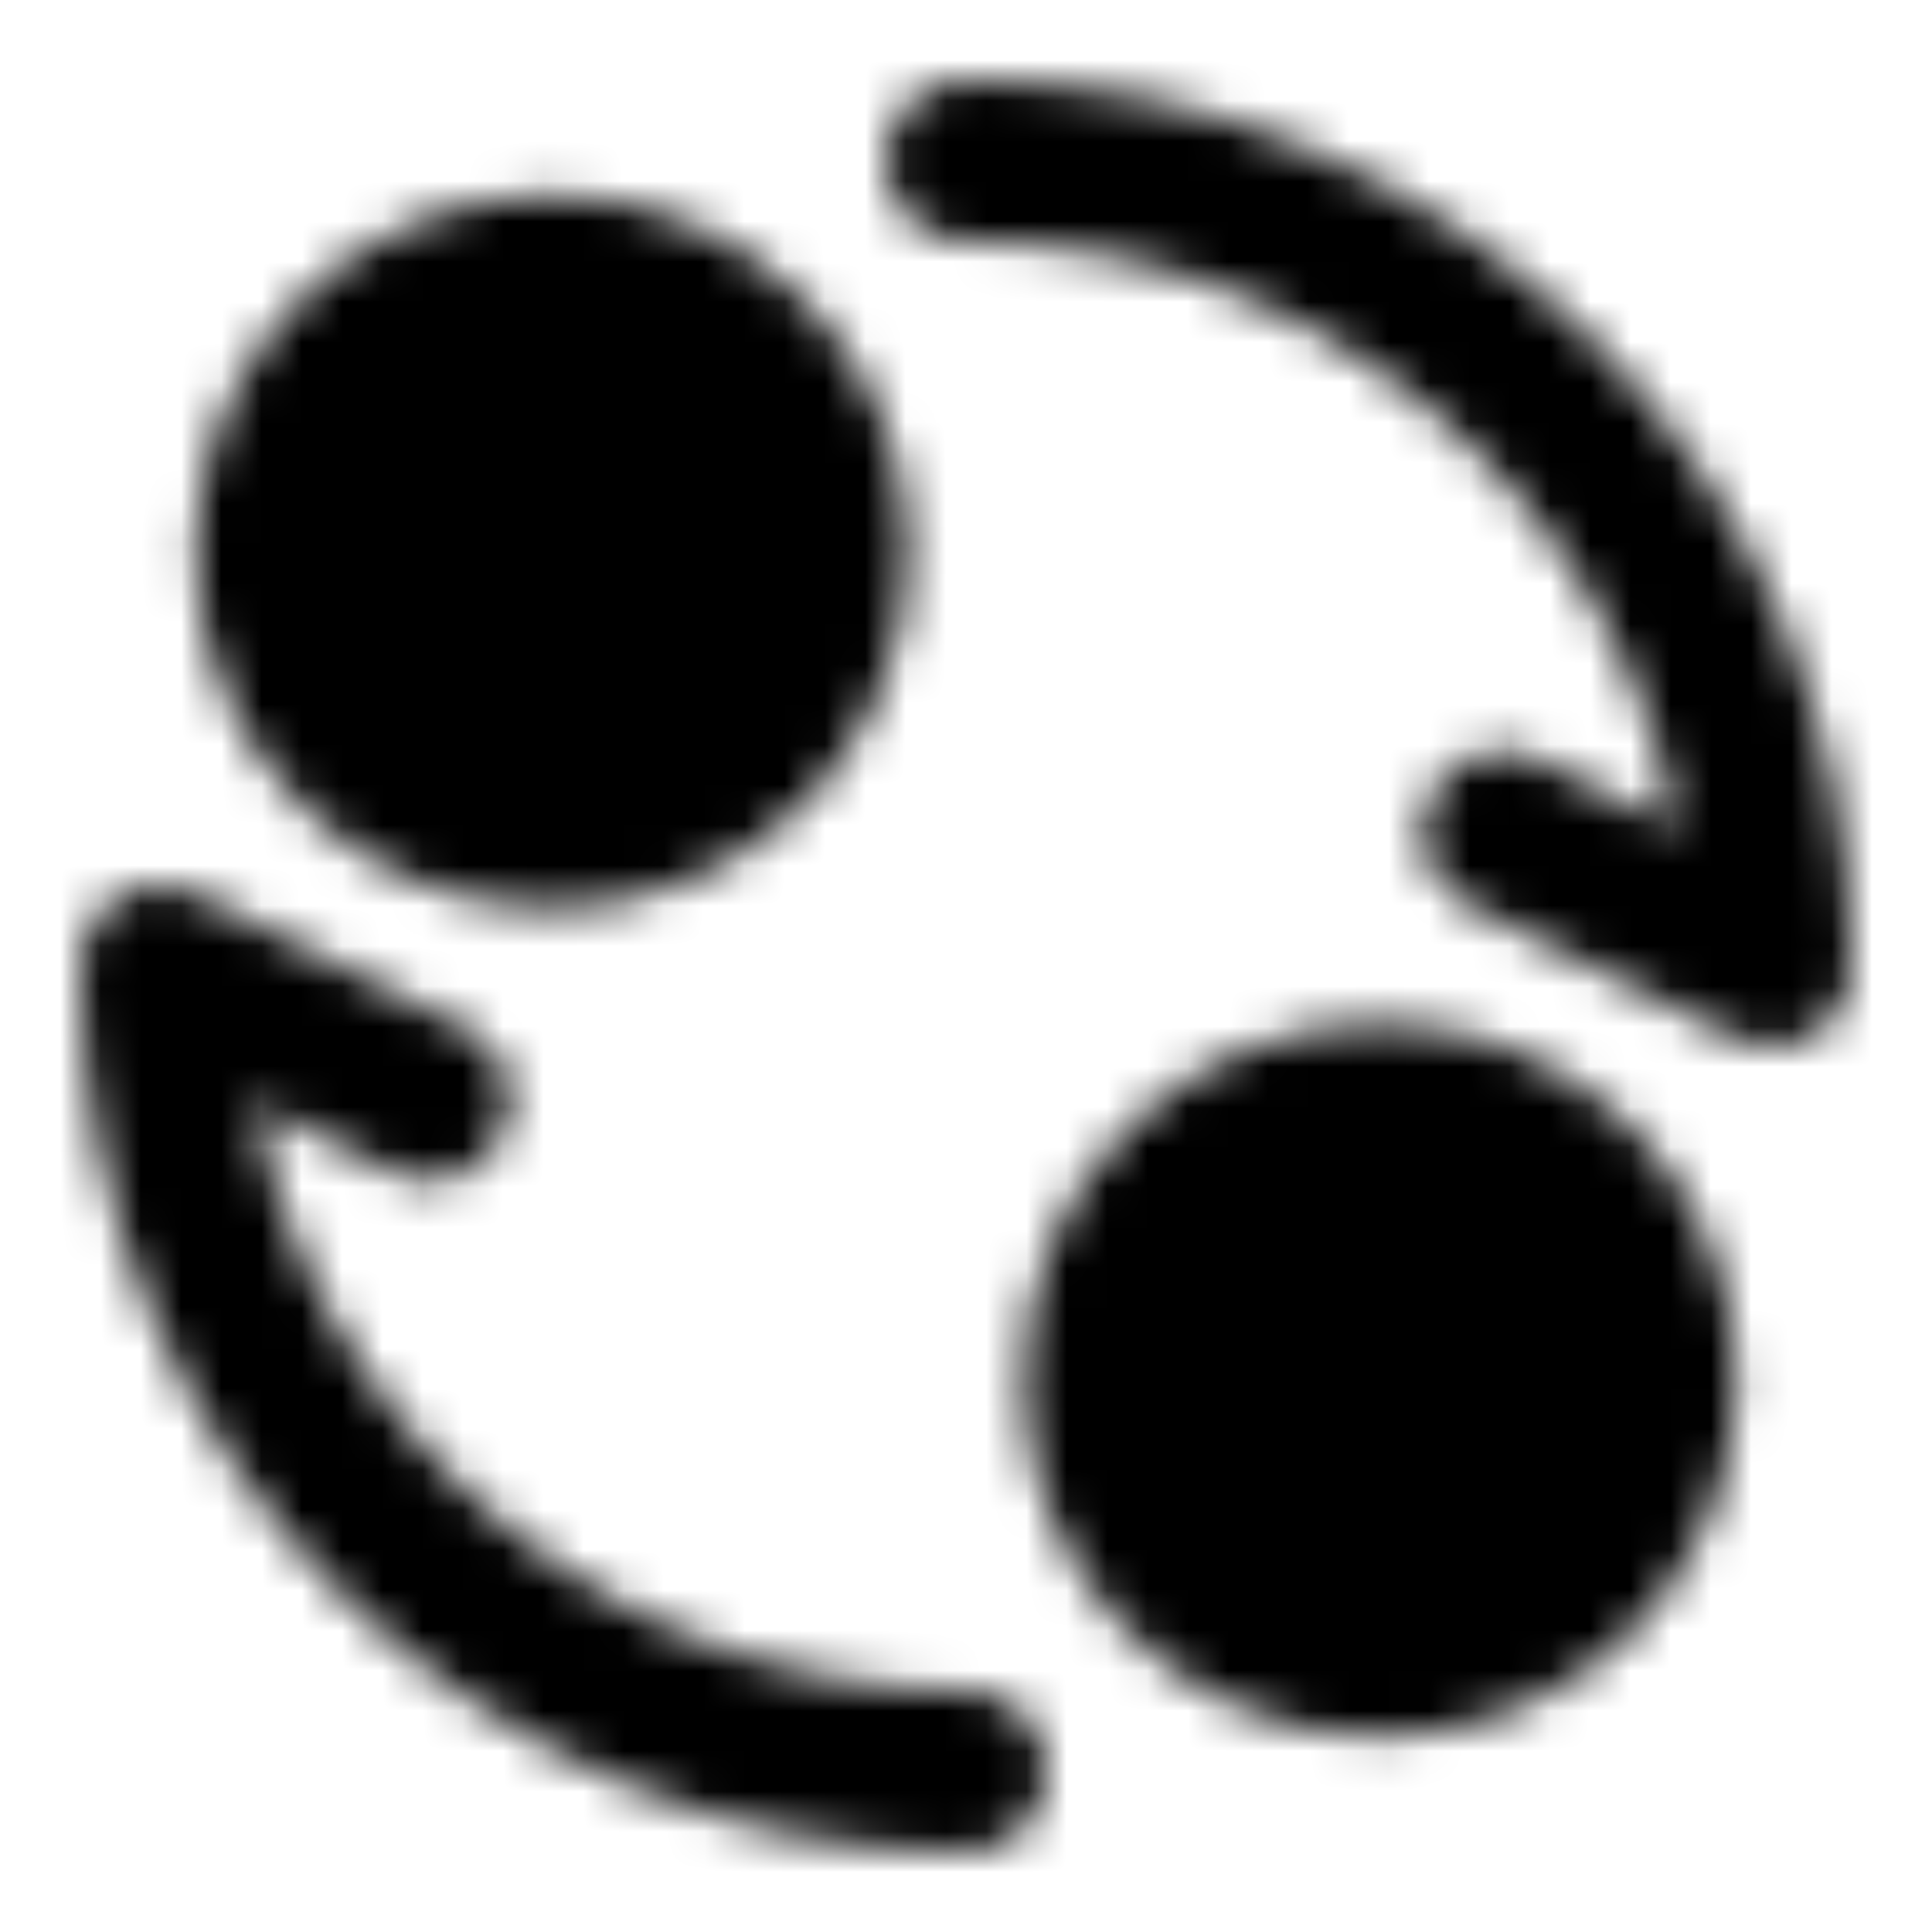
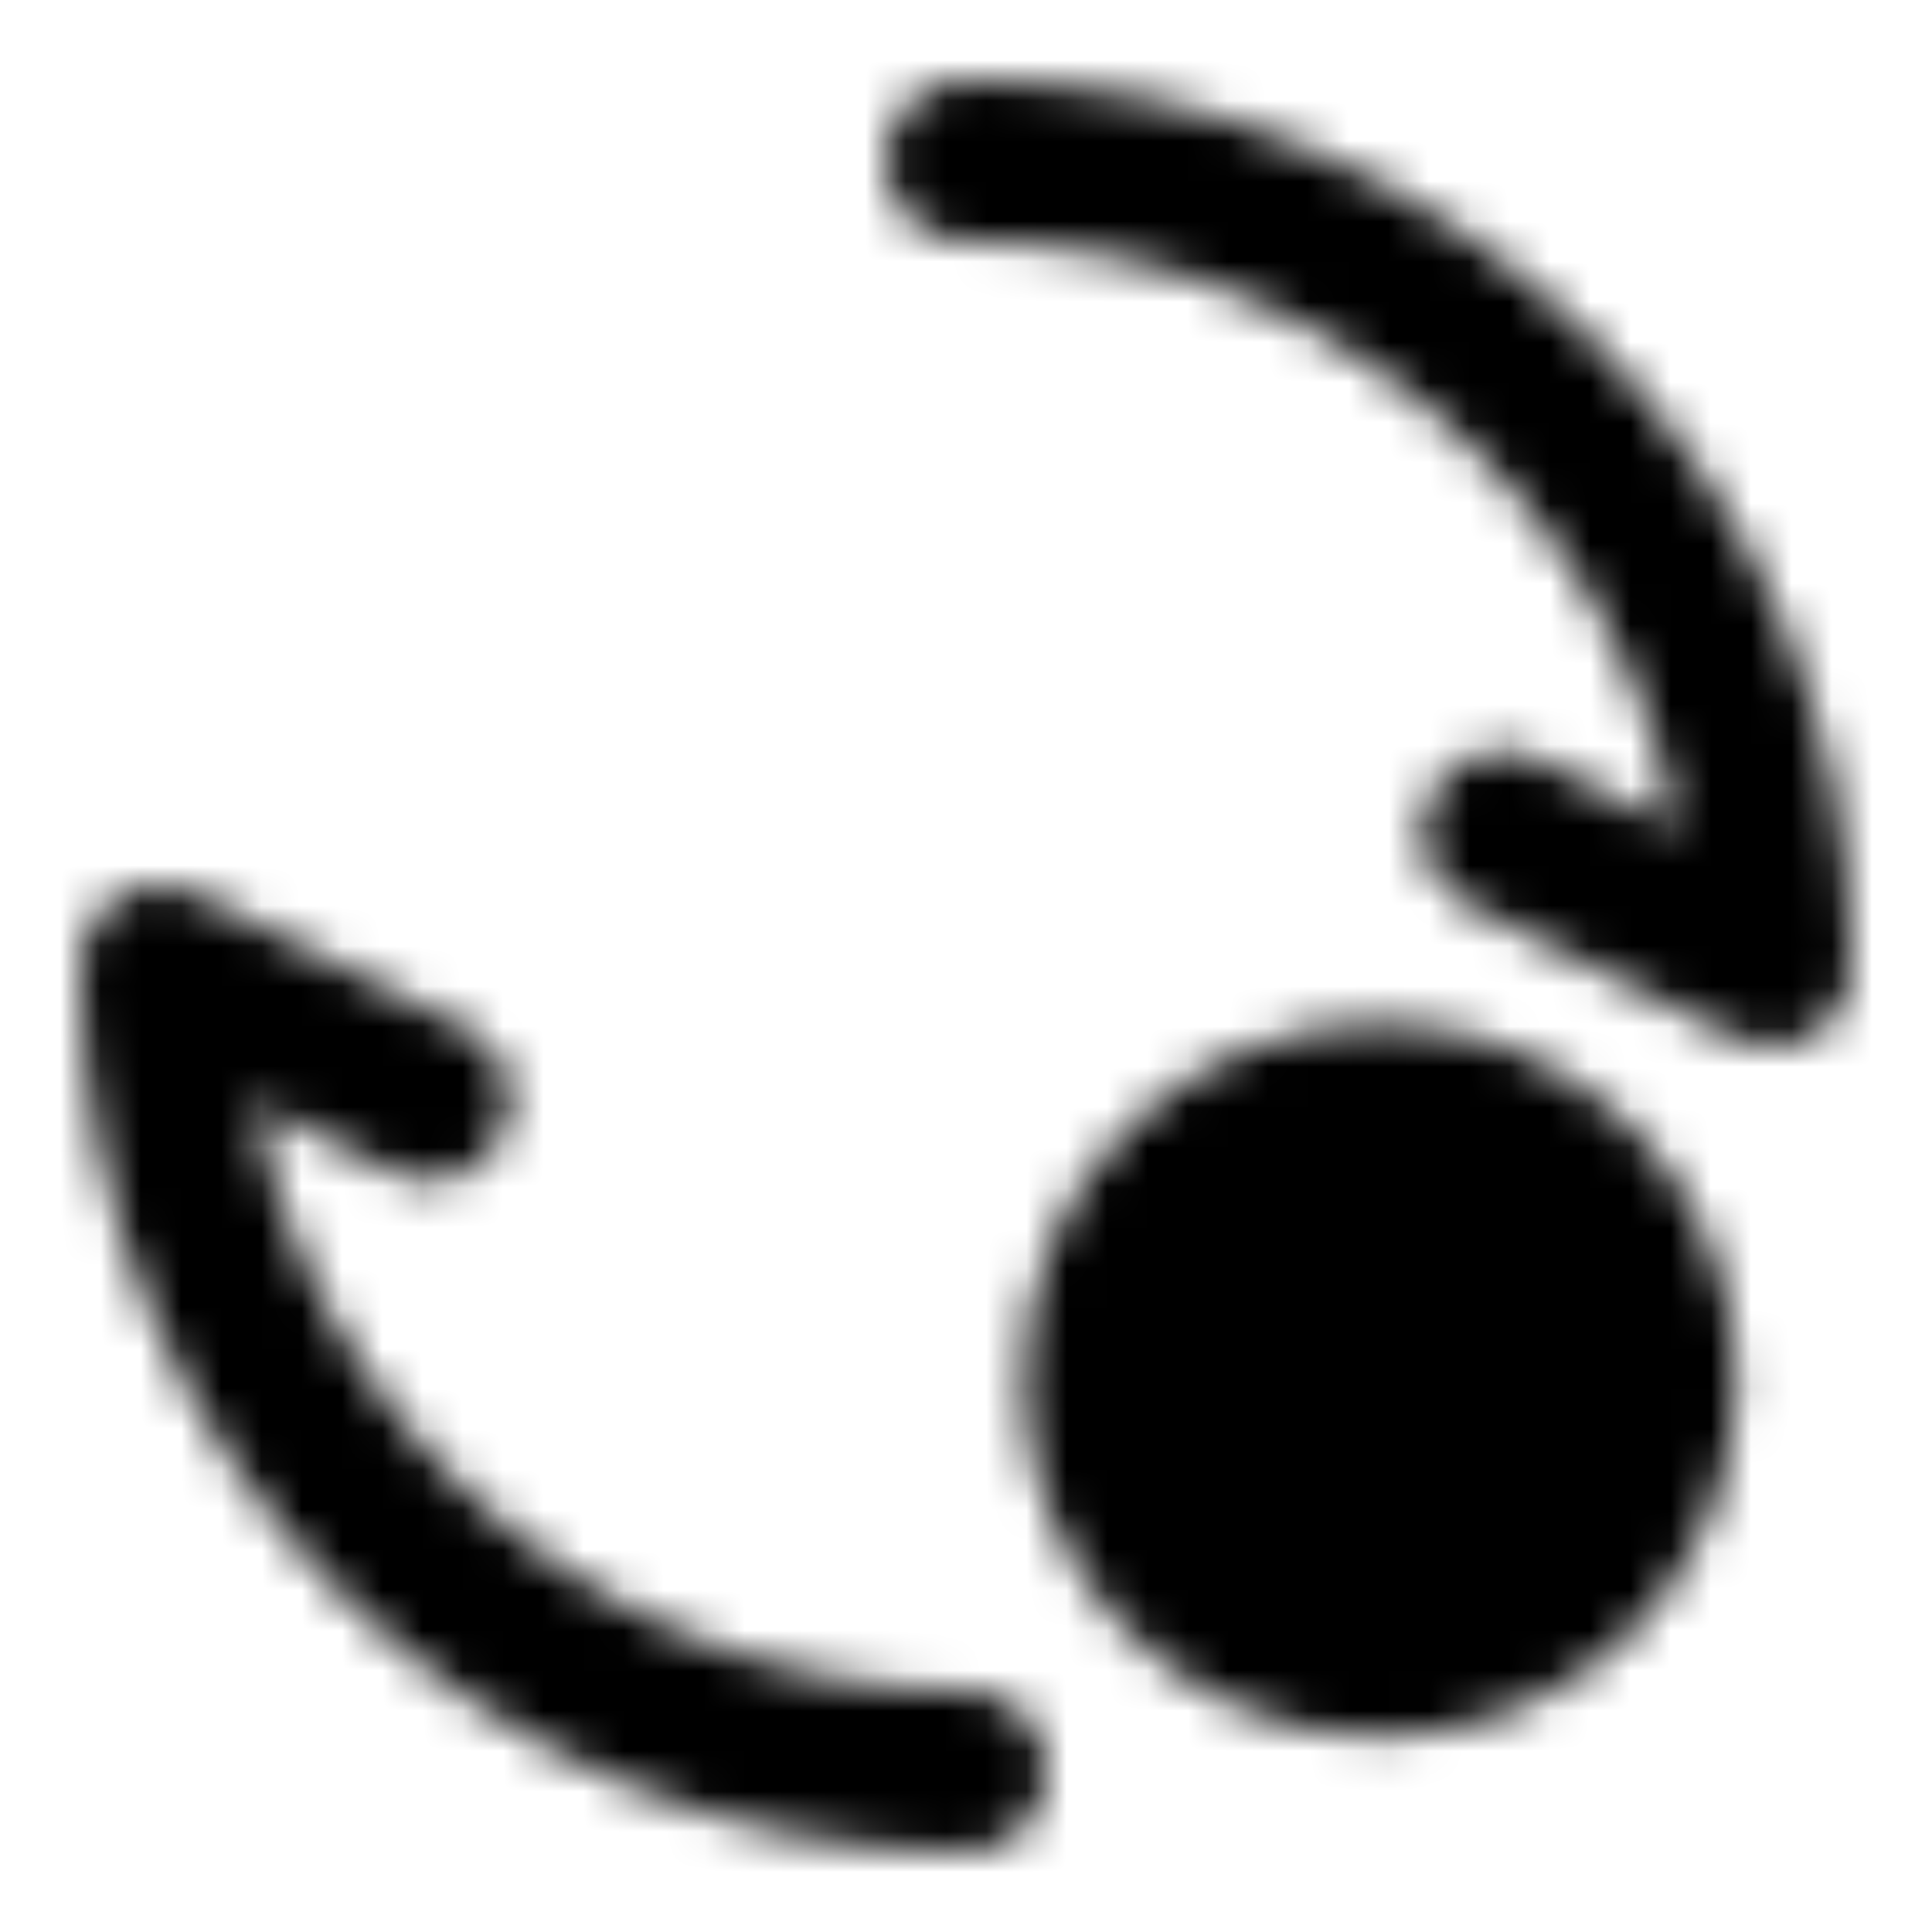
<svg xmlns="http://www.w3.org/2000/svg" width="800" height="800" viewBox="0 0 48 48">
  <defs>
    <mask id="ipTTransform0">
      <g fill="none" stroke="#fff" stroke-linecap="round" stroke-linejoin="round" stroke-width="4">
-         <circle cx="13.715" cy="13.714" r="6.857" fill="#555" />
        <circle cx="34.286" cy="34.285" r="6.857" fill="#555" />
        <path d="M24.001 44c-11.046 0-20-8.954-20-20l6.667 3.333M24.001 4c11.046 0 20 8.954 20 20l-6.667-3.333" />
      </g>
    </mask>
  </defs>
  <path fill="currentColor" d="M0 0h48v48H0z" mask="url(#ipTTransform0)" />
</svg>